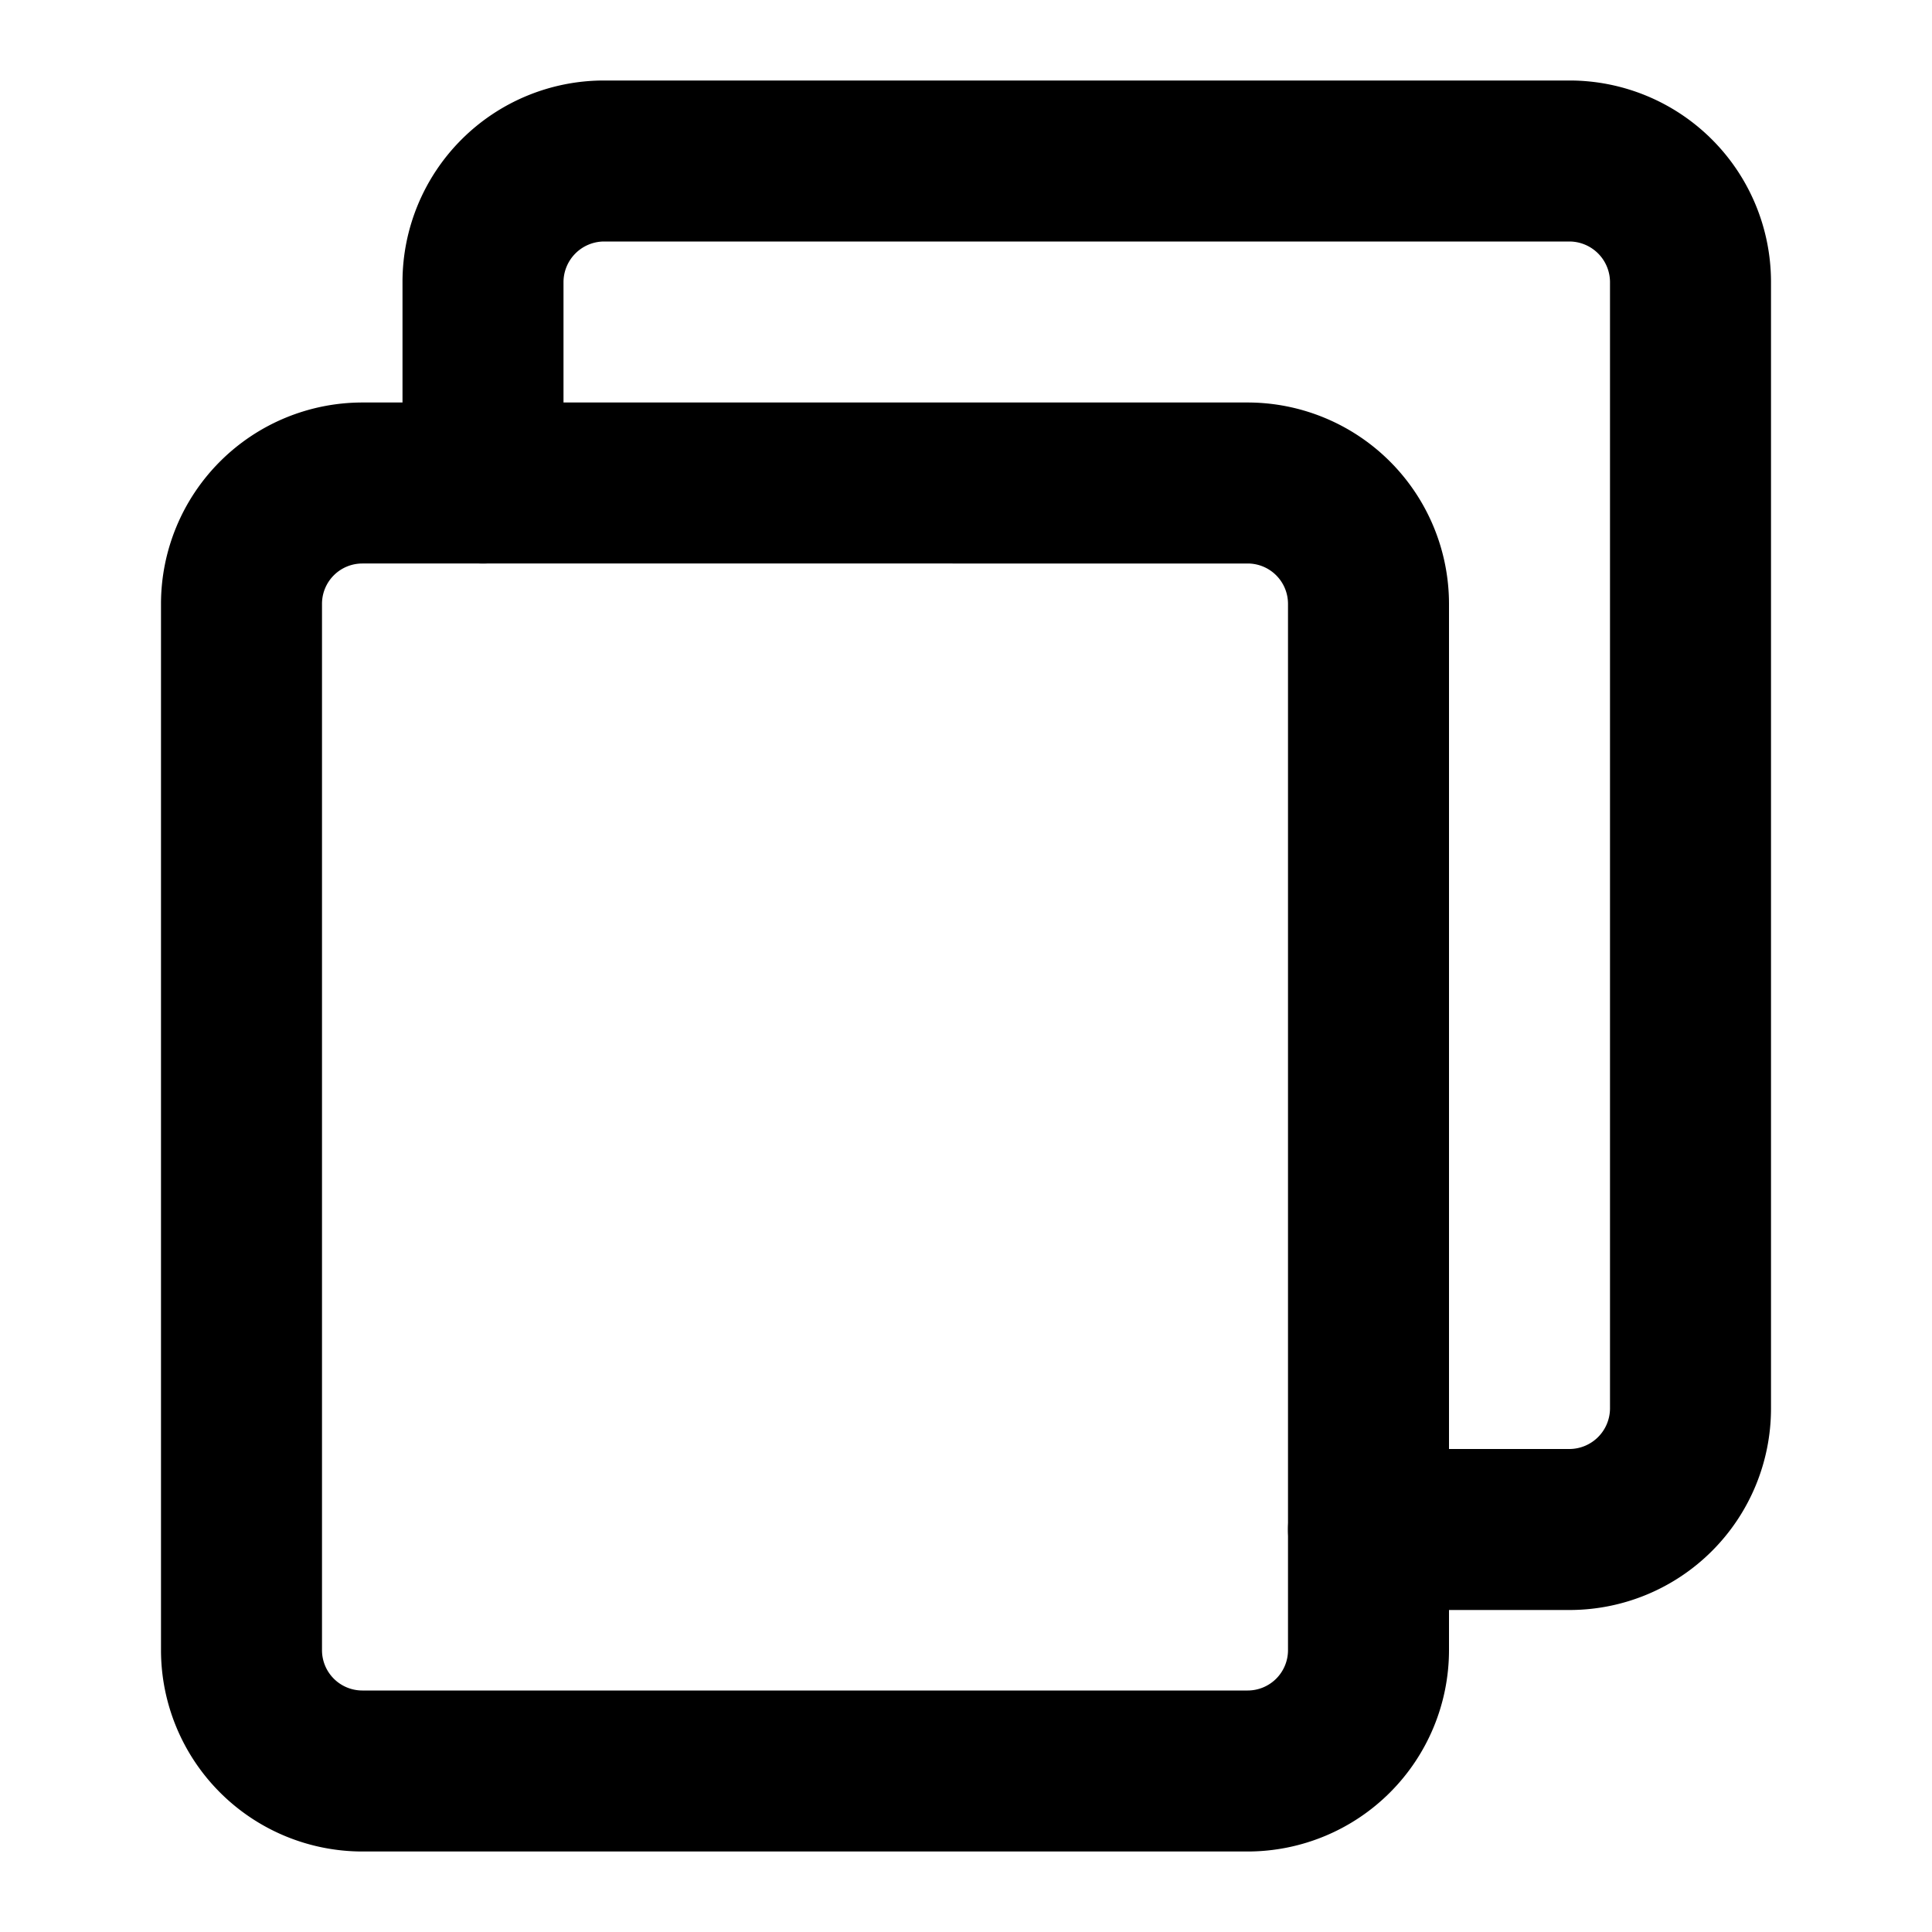
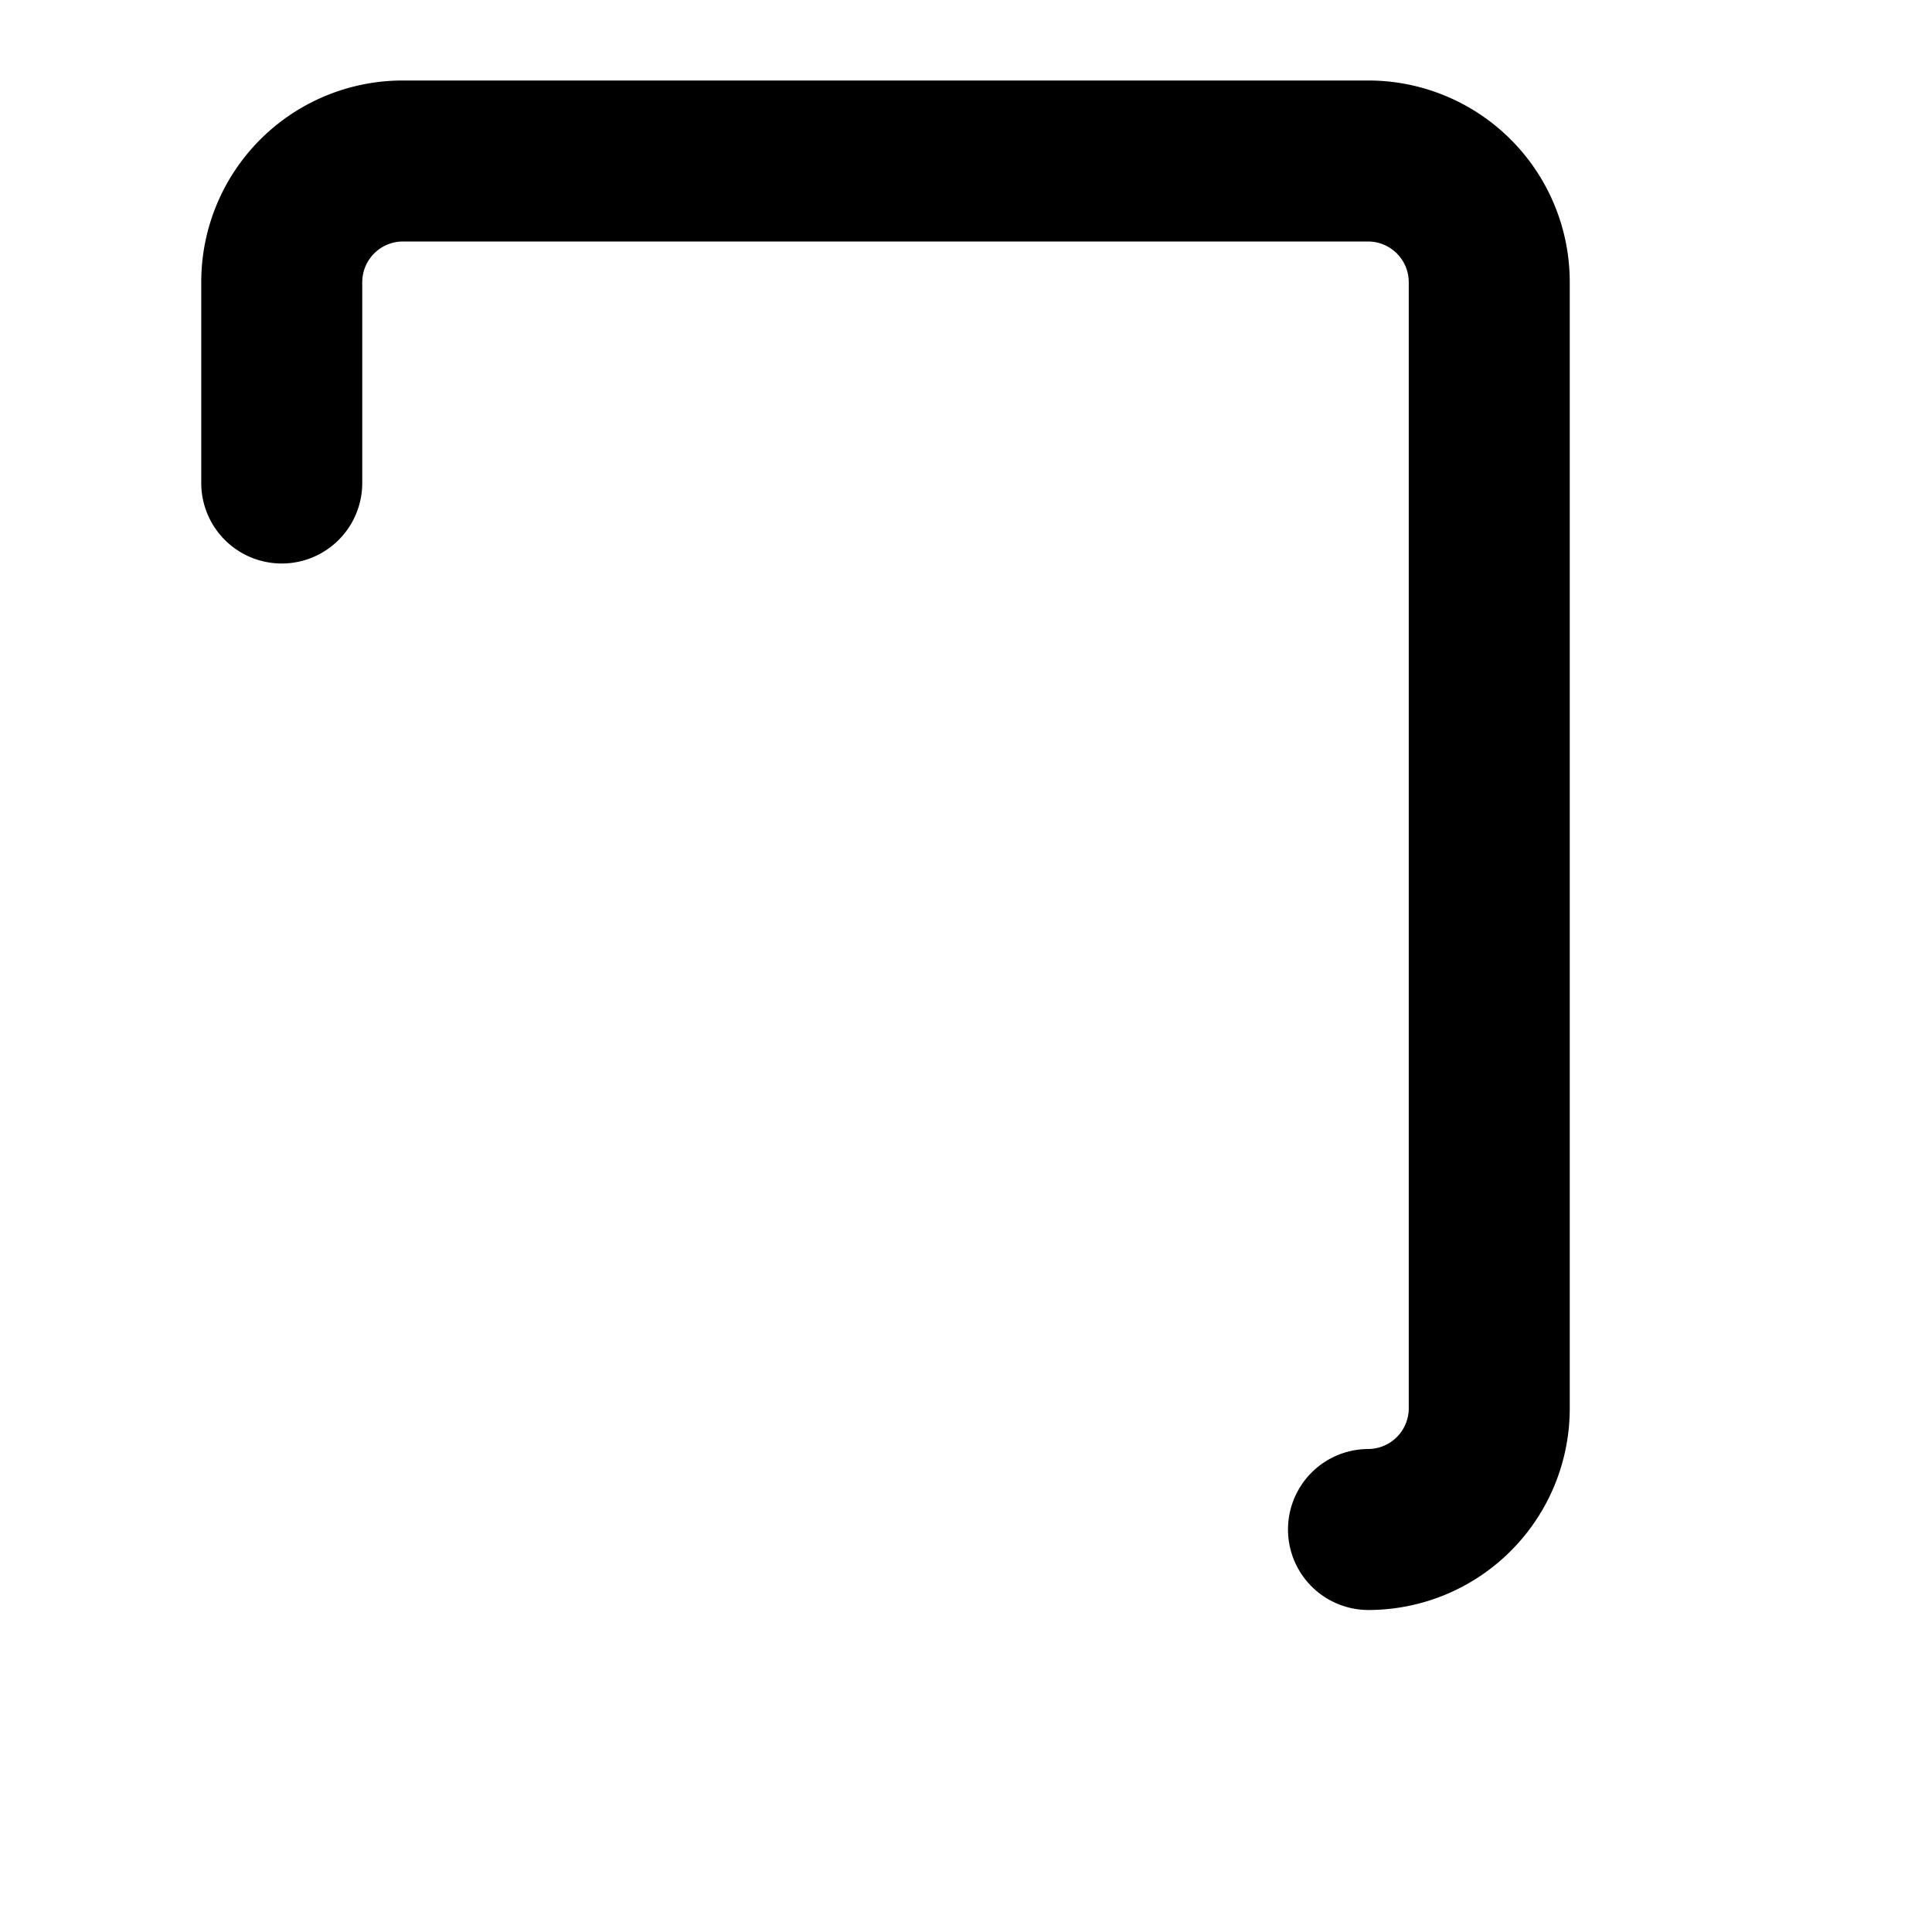
<svg xmlns="http://www.w3.org/2000/svg" id="Layer_2" data-name="Layer 2" width="512" height="512" viewBox="0 0 24 24">
-   <path d="m19.5 20h-2.5a1 1 0 0 1 0-2h2.5a.506.506 0 0 0 .5-.5v-14a.506.506 0 0 0 -.5-.5h-12a.506.506 0 0 0 -.5.5v2.5a1 1 0 0 1 -2 0v-2.5a2.503 2.503 0 0 1 2.5-2.5h12a2.503 2.503 0 0 1 2.5 2.5v14a2.503 2.503 0 0 1 -2.5 2.5z" />
-   <path d="m15.5 23h-11a2.503 2.503 0 0 1 -2.5-2.5v-13a2.503 2.503 0 0 1 2.5-2.5h11a2.503 2.503 0 0 1 2.5 2.5v13a2.503 2.503 0 0 1 -2.5 2.5zm-11-16a.501.501 0 0 0 -.5.5v13a.501.501 0 0 0 .5.5h11a.501.501 0 0 0 .5-.5v-13a.501.501 0 0 0 -.5-.5z" />
+   <path d="m19.5 20h-2.5a1 1 0 0 1 0-2a.506.506 0 0 0 .5-.5v-14a.506.506 0 0 0 -.5-.5h-12a.506.506 0 0 0 -.5.5v2.5a1 1 0 0 1 -2 0v-2.5a2.503 2.503 0 0 1 2.5-2.5h12a2.503 2.503 0 0 1 2.5 2.5v14a2.503 2.503 0 0 1 -2.5 2.5z" />
</svg>